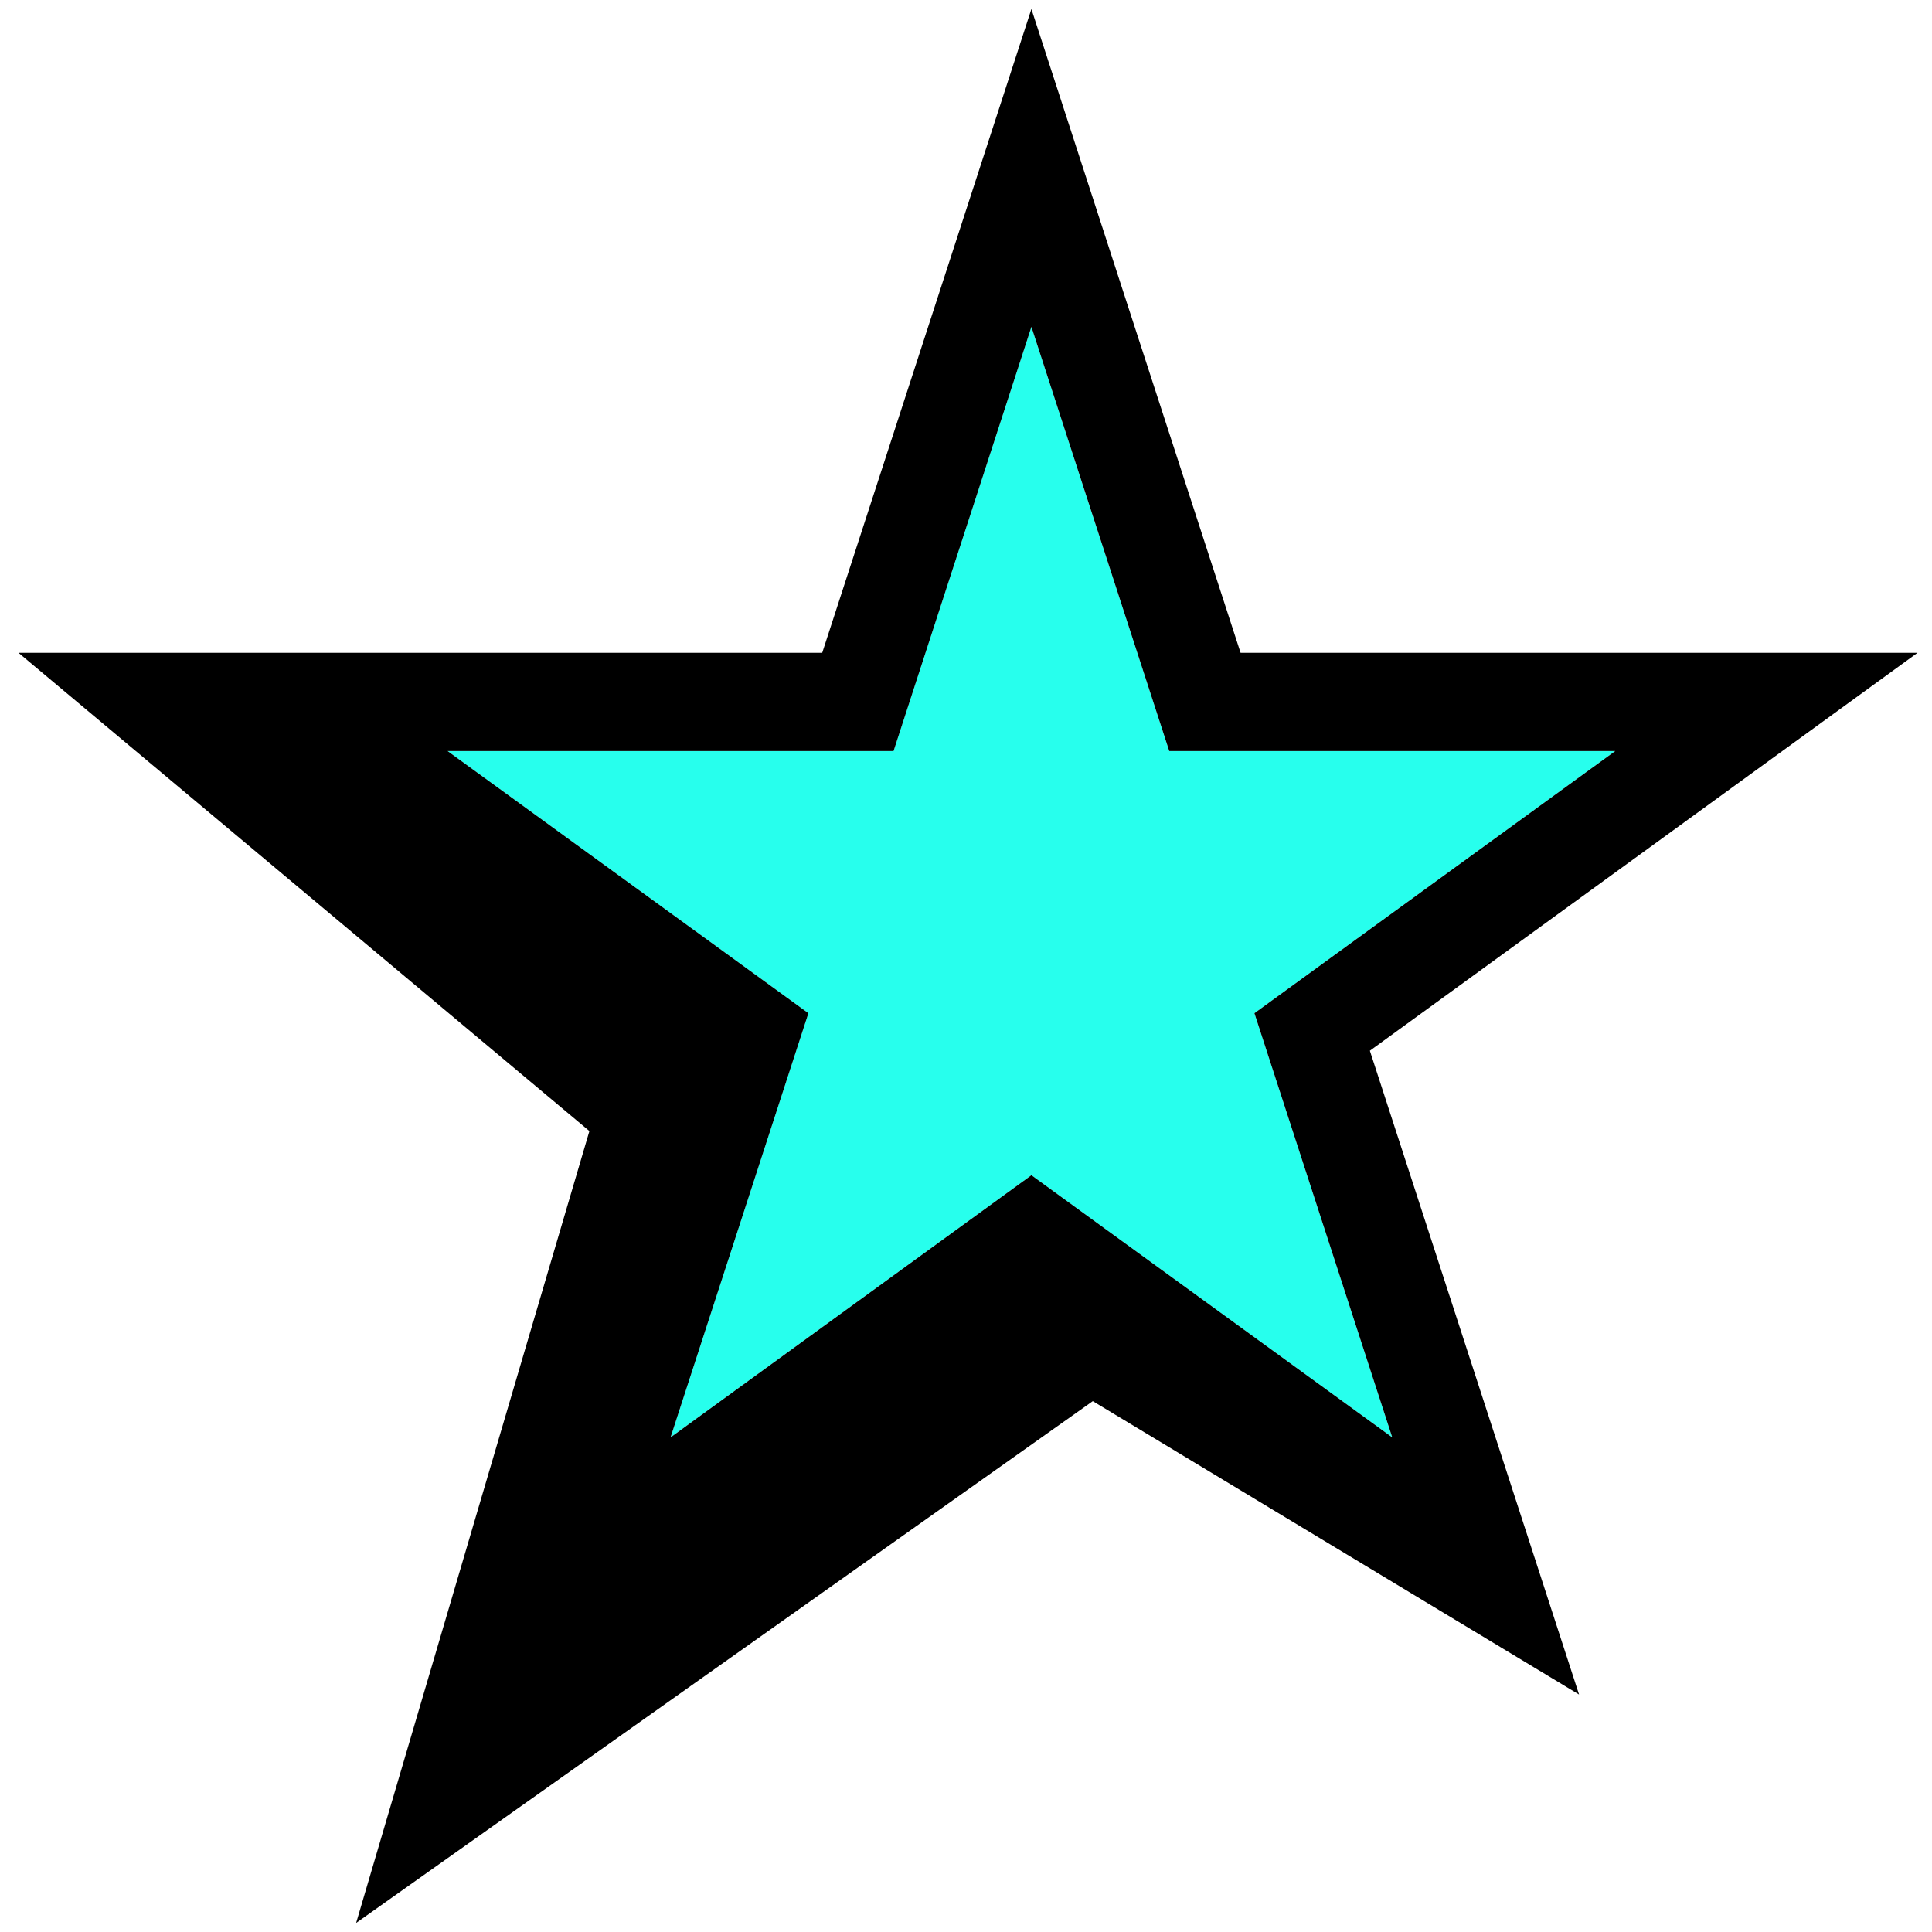
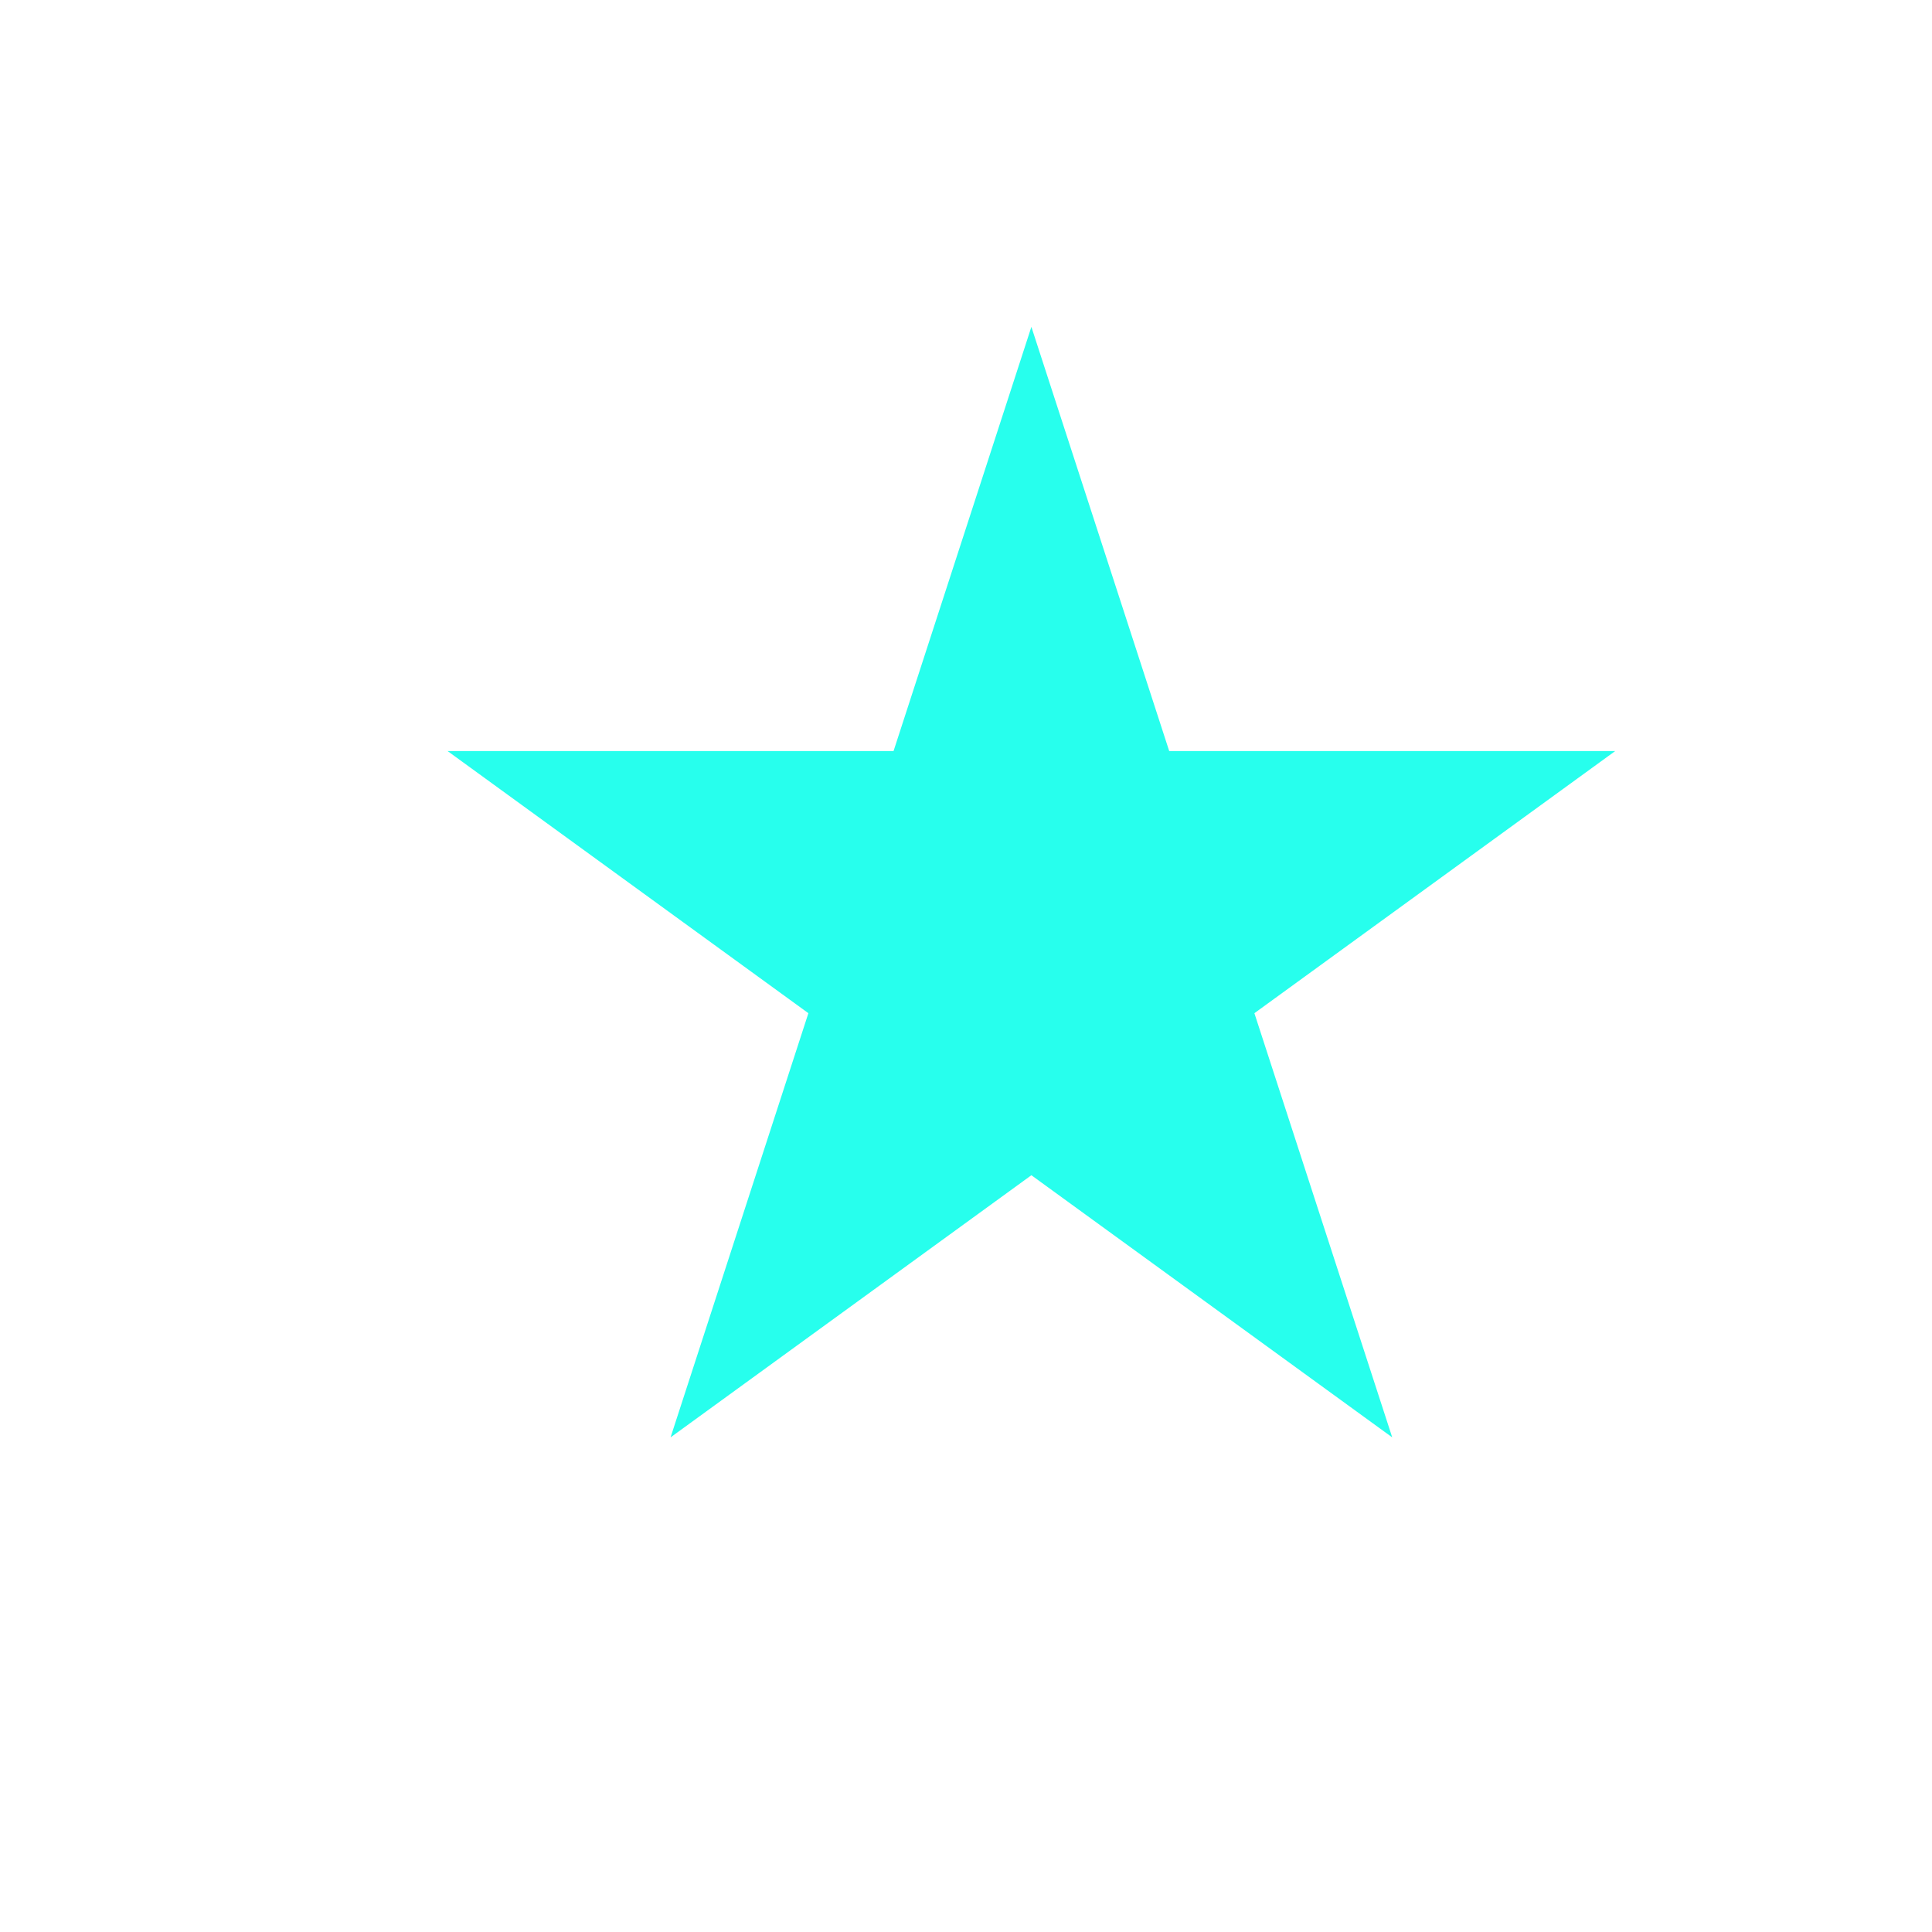
<svg xmlns="http://www.w3.org/2000/svg" width="95" height="95" viewBox="0 0 95 95" fill="none">
  <path d="M50.715 16.072L57.492 36.93H79.424L61.681 49.821L68.458 70.678L50.715 57.788L32.973 70.678L39.75 49.821L22.007 36.93H43.938L50.715 16.072Z" fill="#27FFED" />
-   <path d="M61.002 32.1H94.288L67.359 51.666L77.645 83.323L53.734 68.897L17.512 94.555L28.982 55.616L0.91 32.1H40.43L50.716 0.443L61.002 32.1ZM43.939 36.93H22.008L39.751 49.821L32.973 70.679L50.716 57.788L68.459 70.679L61.682 49.821L79.424 36.93H57.493L50.716 16.073L43.939 36.93Z" fill="black" />
</svg>